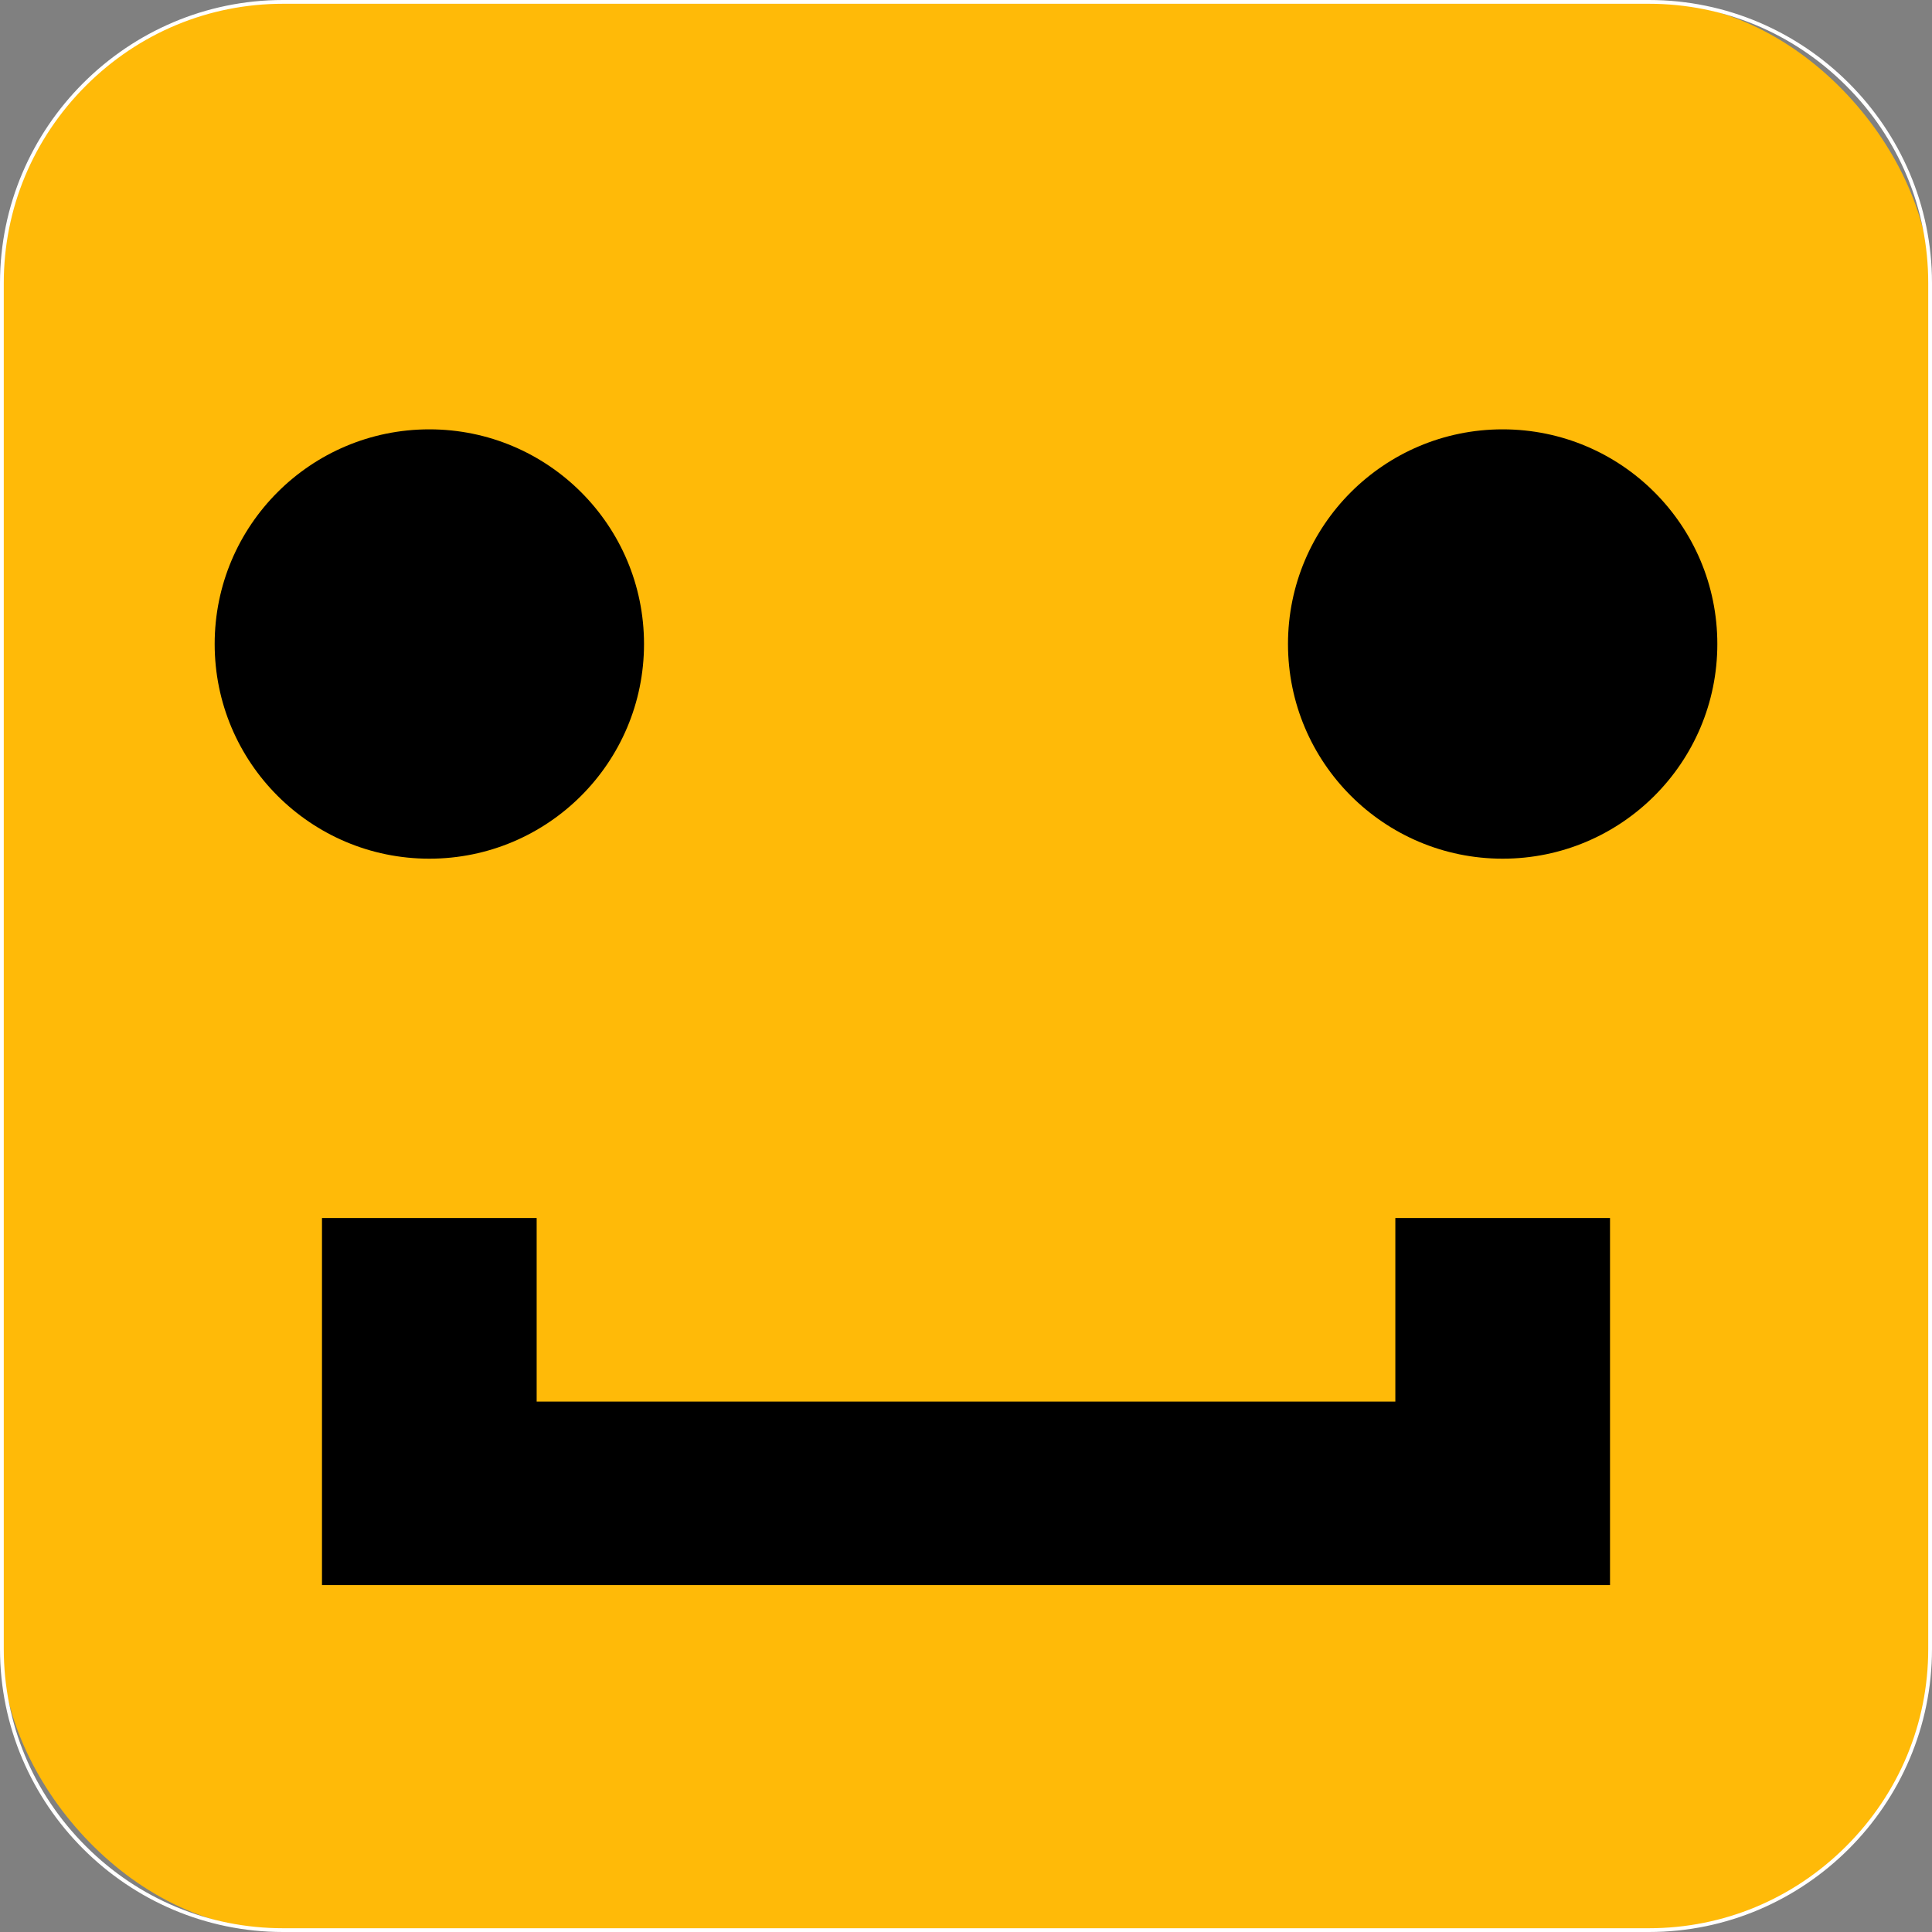
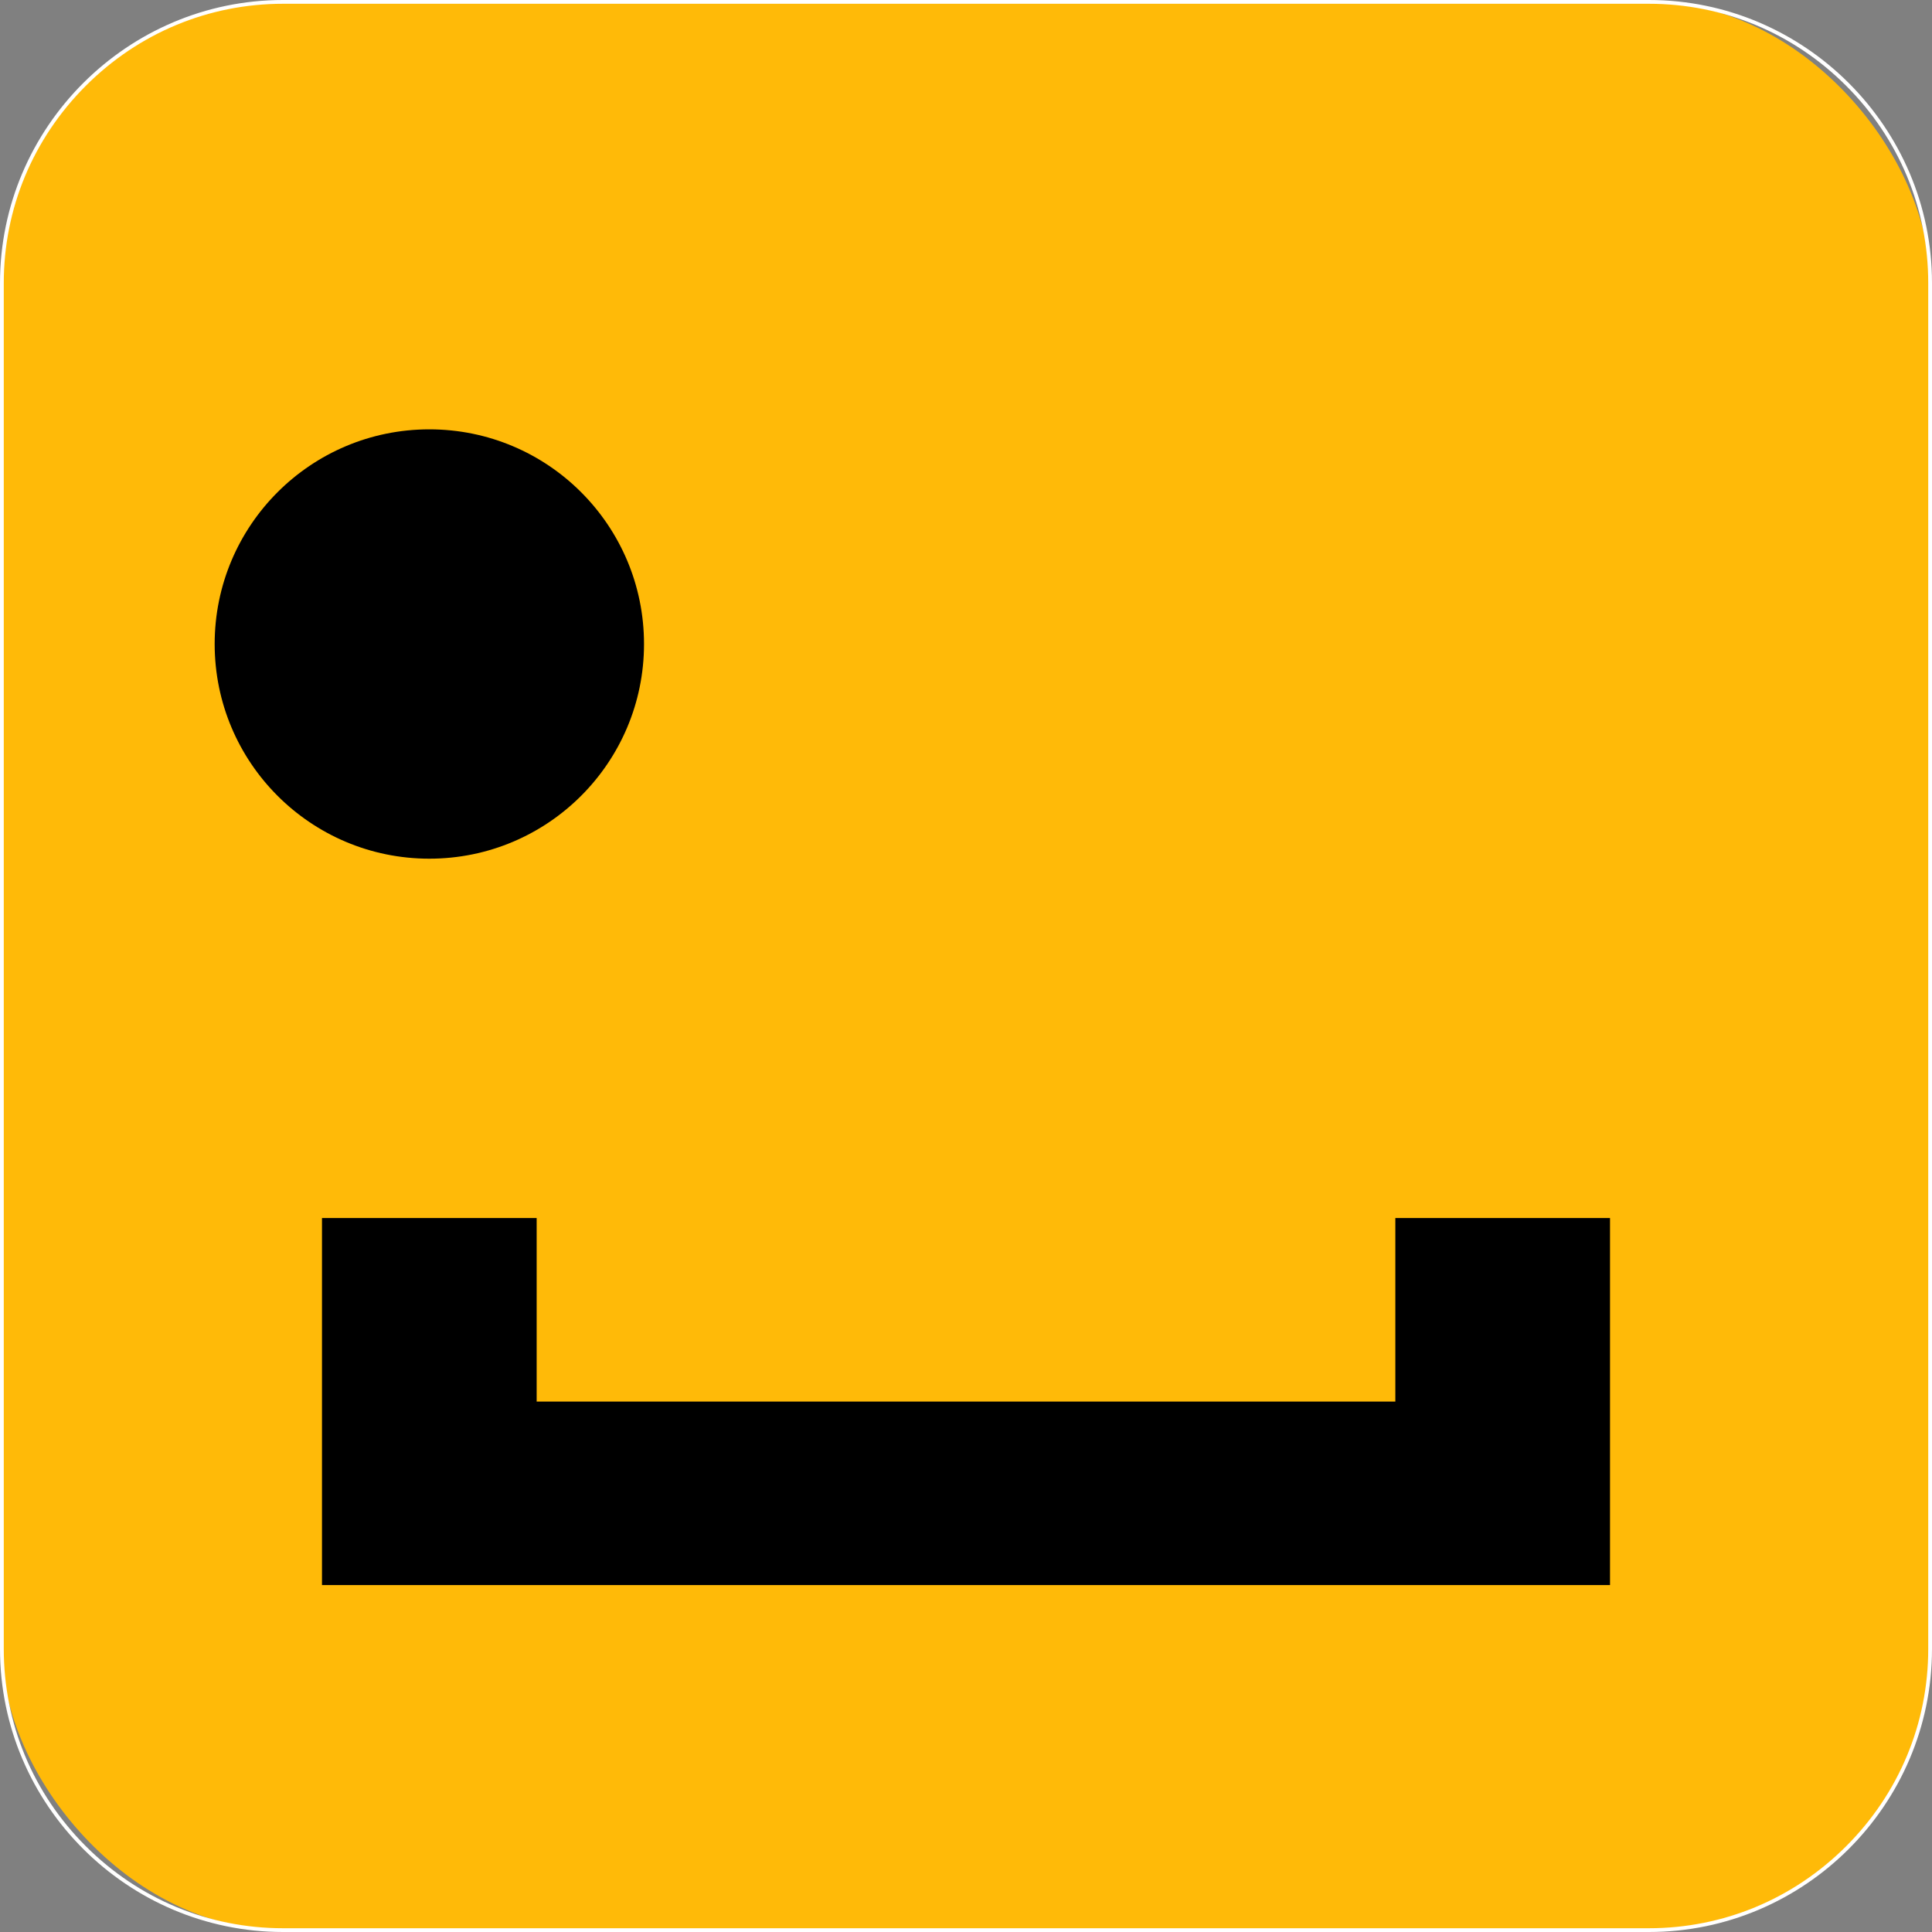
<svg xmlns="http://www.w3.org/2000/svg" viewBox="0 0 512 512">
  <rect x="0" y="0" width="512" height="512" fill="#808080" stroke="none" />
  <defs>
    <style>
      .cls-1 {
        fill: #000;
      }

      .cls-1, .cls-2, .cls-3 {
        stroke-width: 0px;
      }

      .cls-2 {
        fill: #ffba08;
      }

      .cls-3 {
        fill: #fff;
      }
    </style>
  </defs>
  <g id="Layer_4" data-name="Layer 4">
    <g>
      <rect class="cls-2" x=".5" y=".5" width="511" height="511" rx="74.5" ry="74.5" />
      <path class="cls-3" d="M437,1c19.68,0,38.24,7.72,52.26,21.74,14.02,14.02,21.74,32.58,21.74,52.26v362c0,19.68-7.72,38.24-21.74,52.26-14.02,14.02-32.58,21.74-52.26,21.74H75c-19.68,0-38.24-7.72-52.26-21.74-14.02-14.02-21.74-32.58-21.74-52.26V75c0-19.68,7.72-38.24,21.74-52.26C36.76,8.72,55.32,1,75,1h362M437,0H75C33.75,0,0,33.75,0,75v362c0,41.25,33.75,75,75,75h362c41.25,0,75-33.75,75-75V75c0-41.25-33.75-75-75-75h0Z" />
    </g>
  </g>
  <g id="Layer_3" data-name="Layer 3">
    <circle class="cls-1" cx="113.78" cy="170.67" r="56.89" />
-     <circle class="cls-1" cx="398.22" cy="170.67" r="56.89" />
    <polygon class="cls-1" points="369.78 322.79 369.78 371.43 142.22 371.43 142.22 322.79 85.33 322.79 85.33 420.06 142.22 420.06 369.78 420.06 425.43 420.06 426.67 420.06 426.67 322.79 369.78 322.79" />
  </g>
</svg>